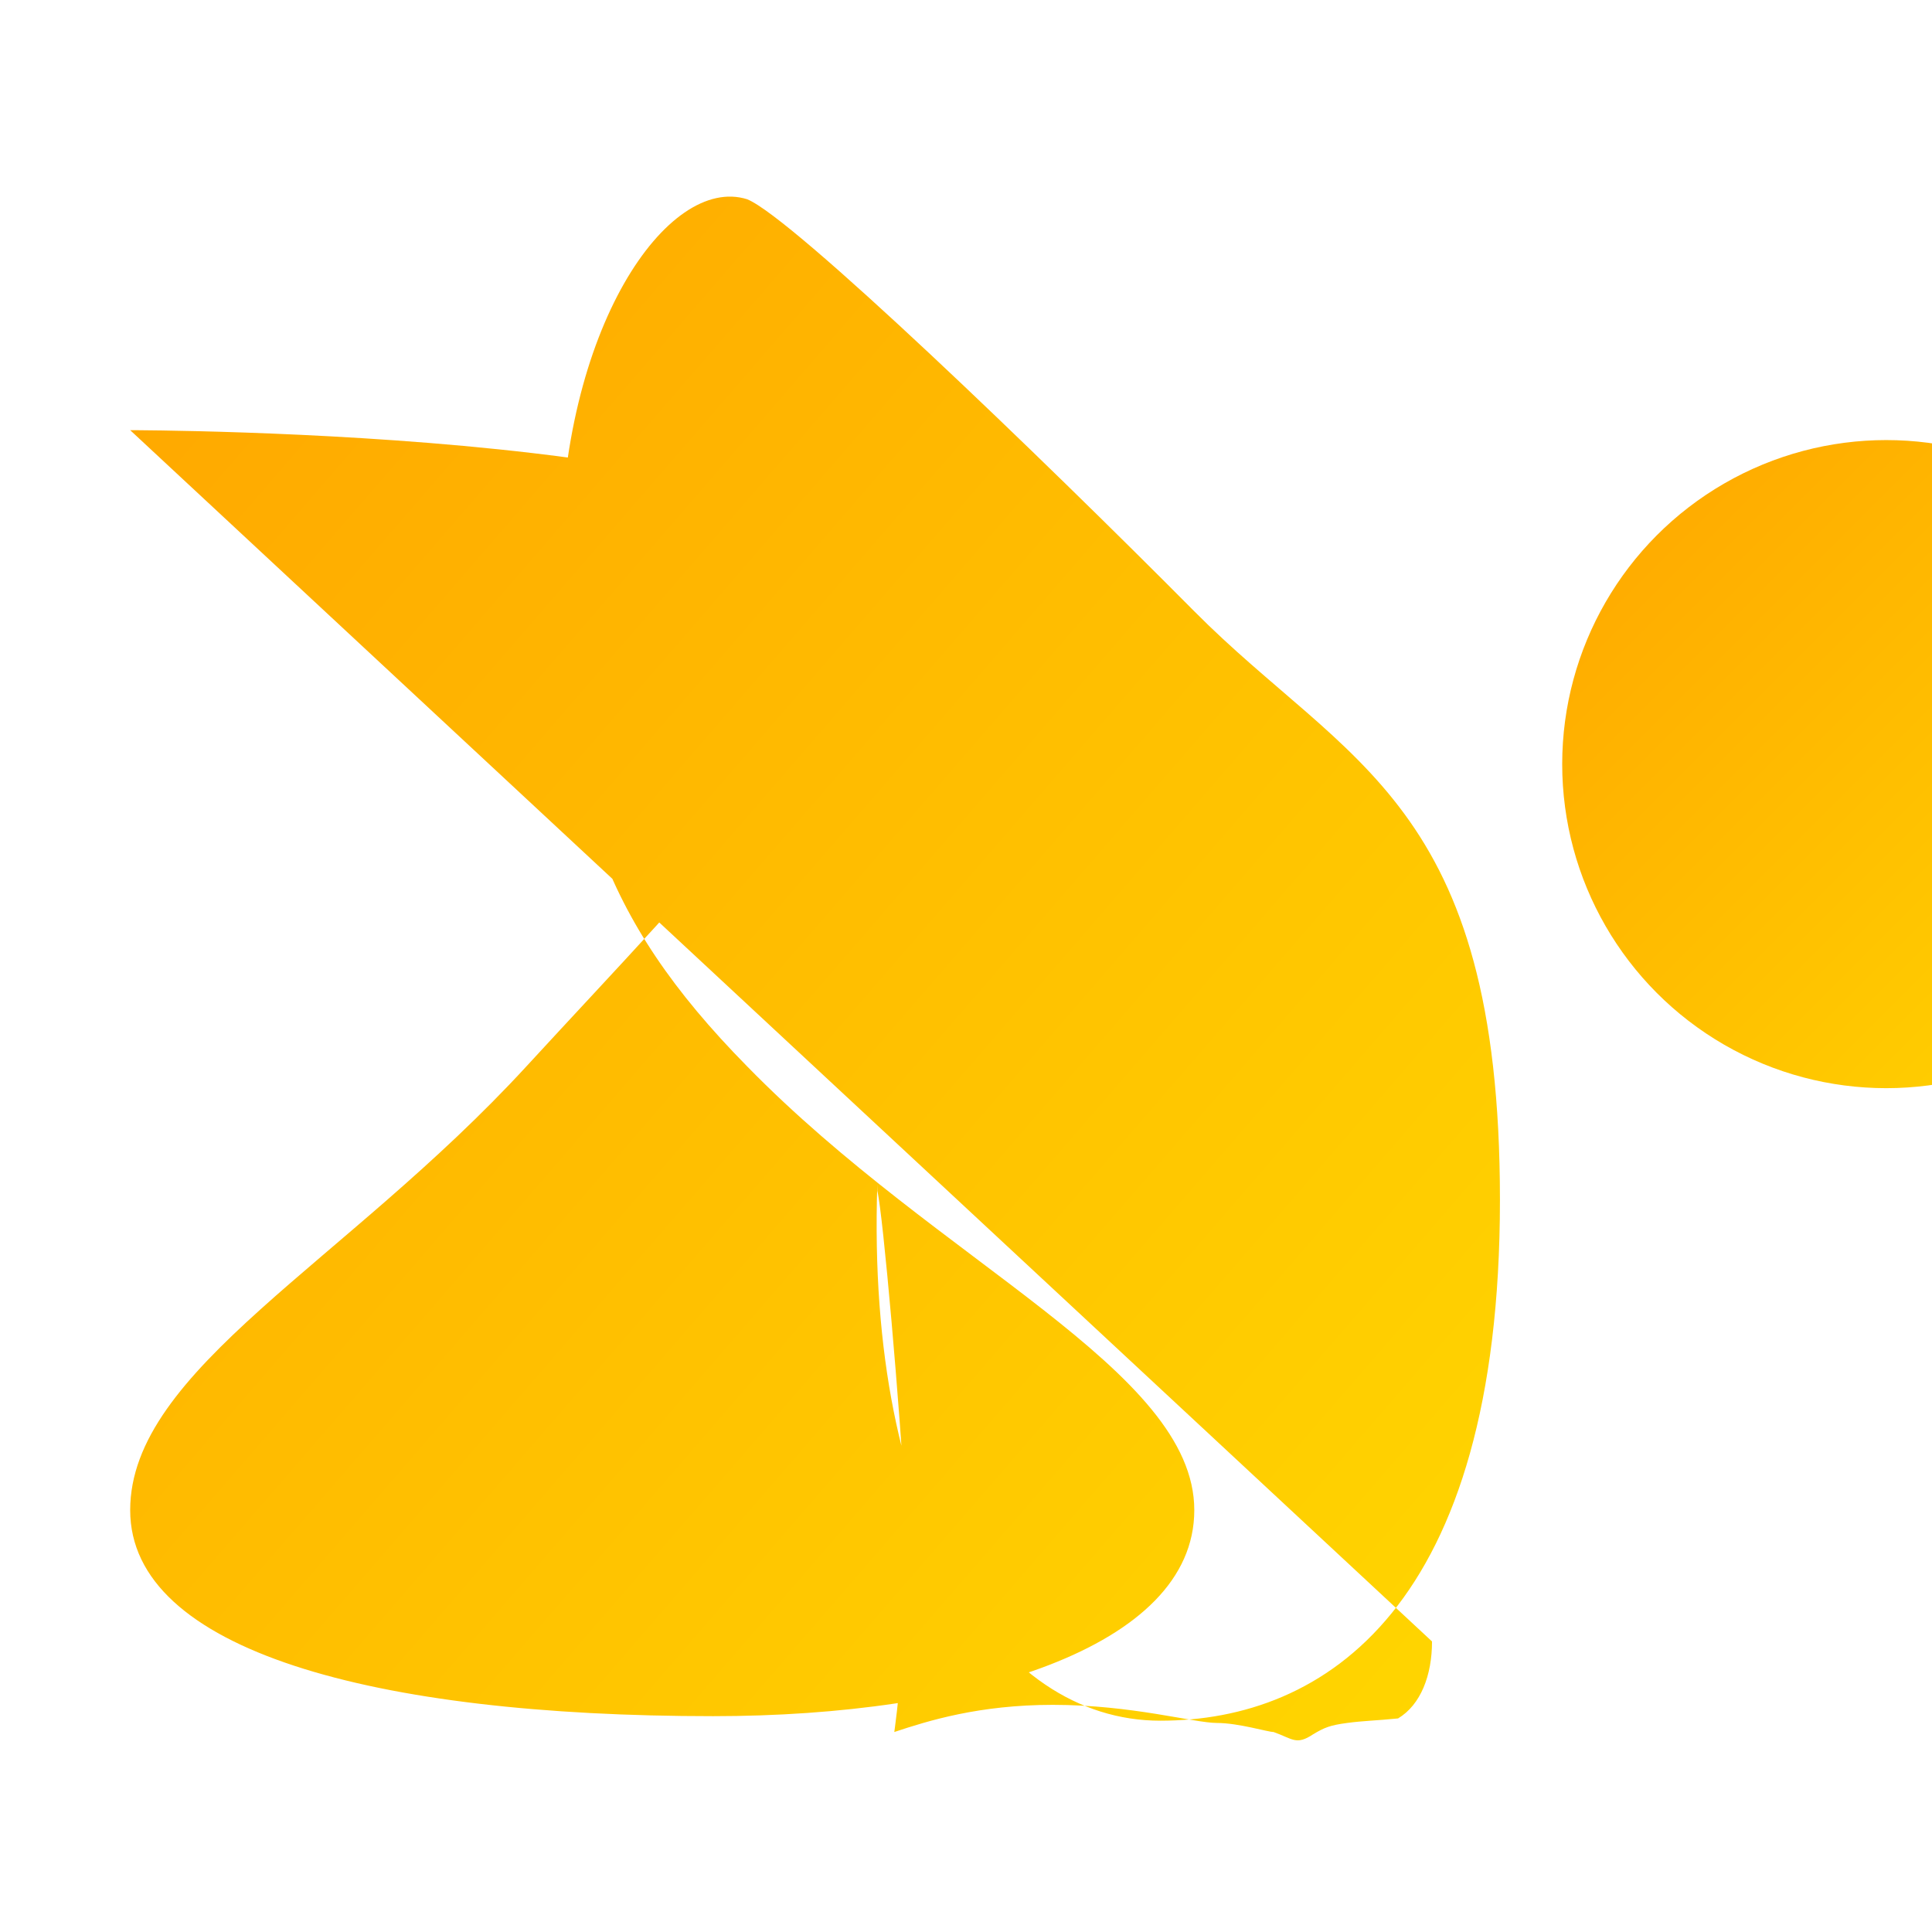
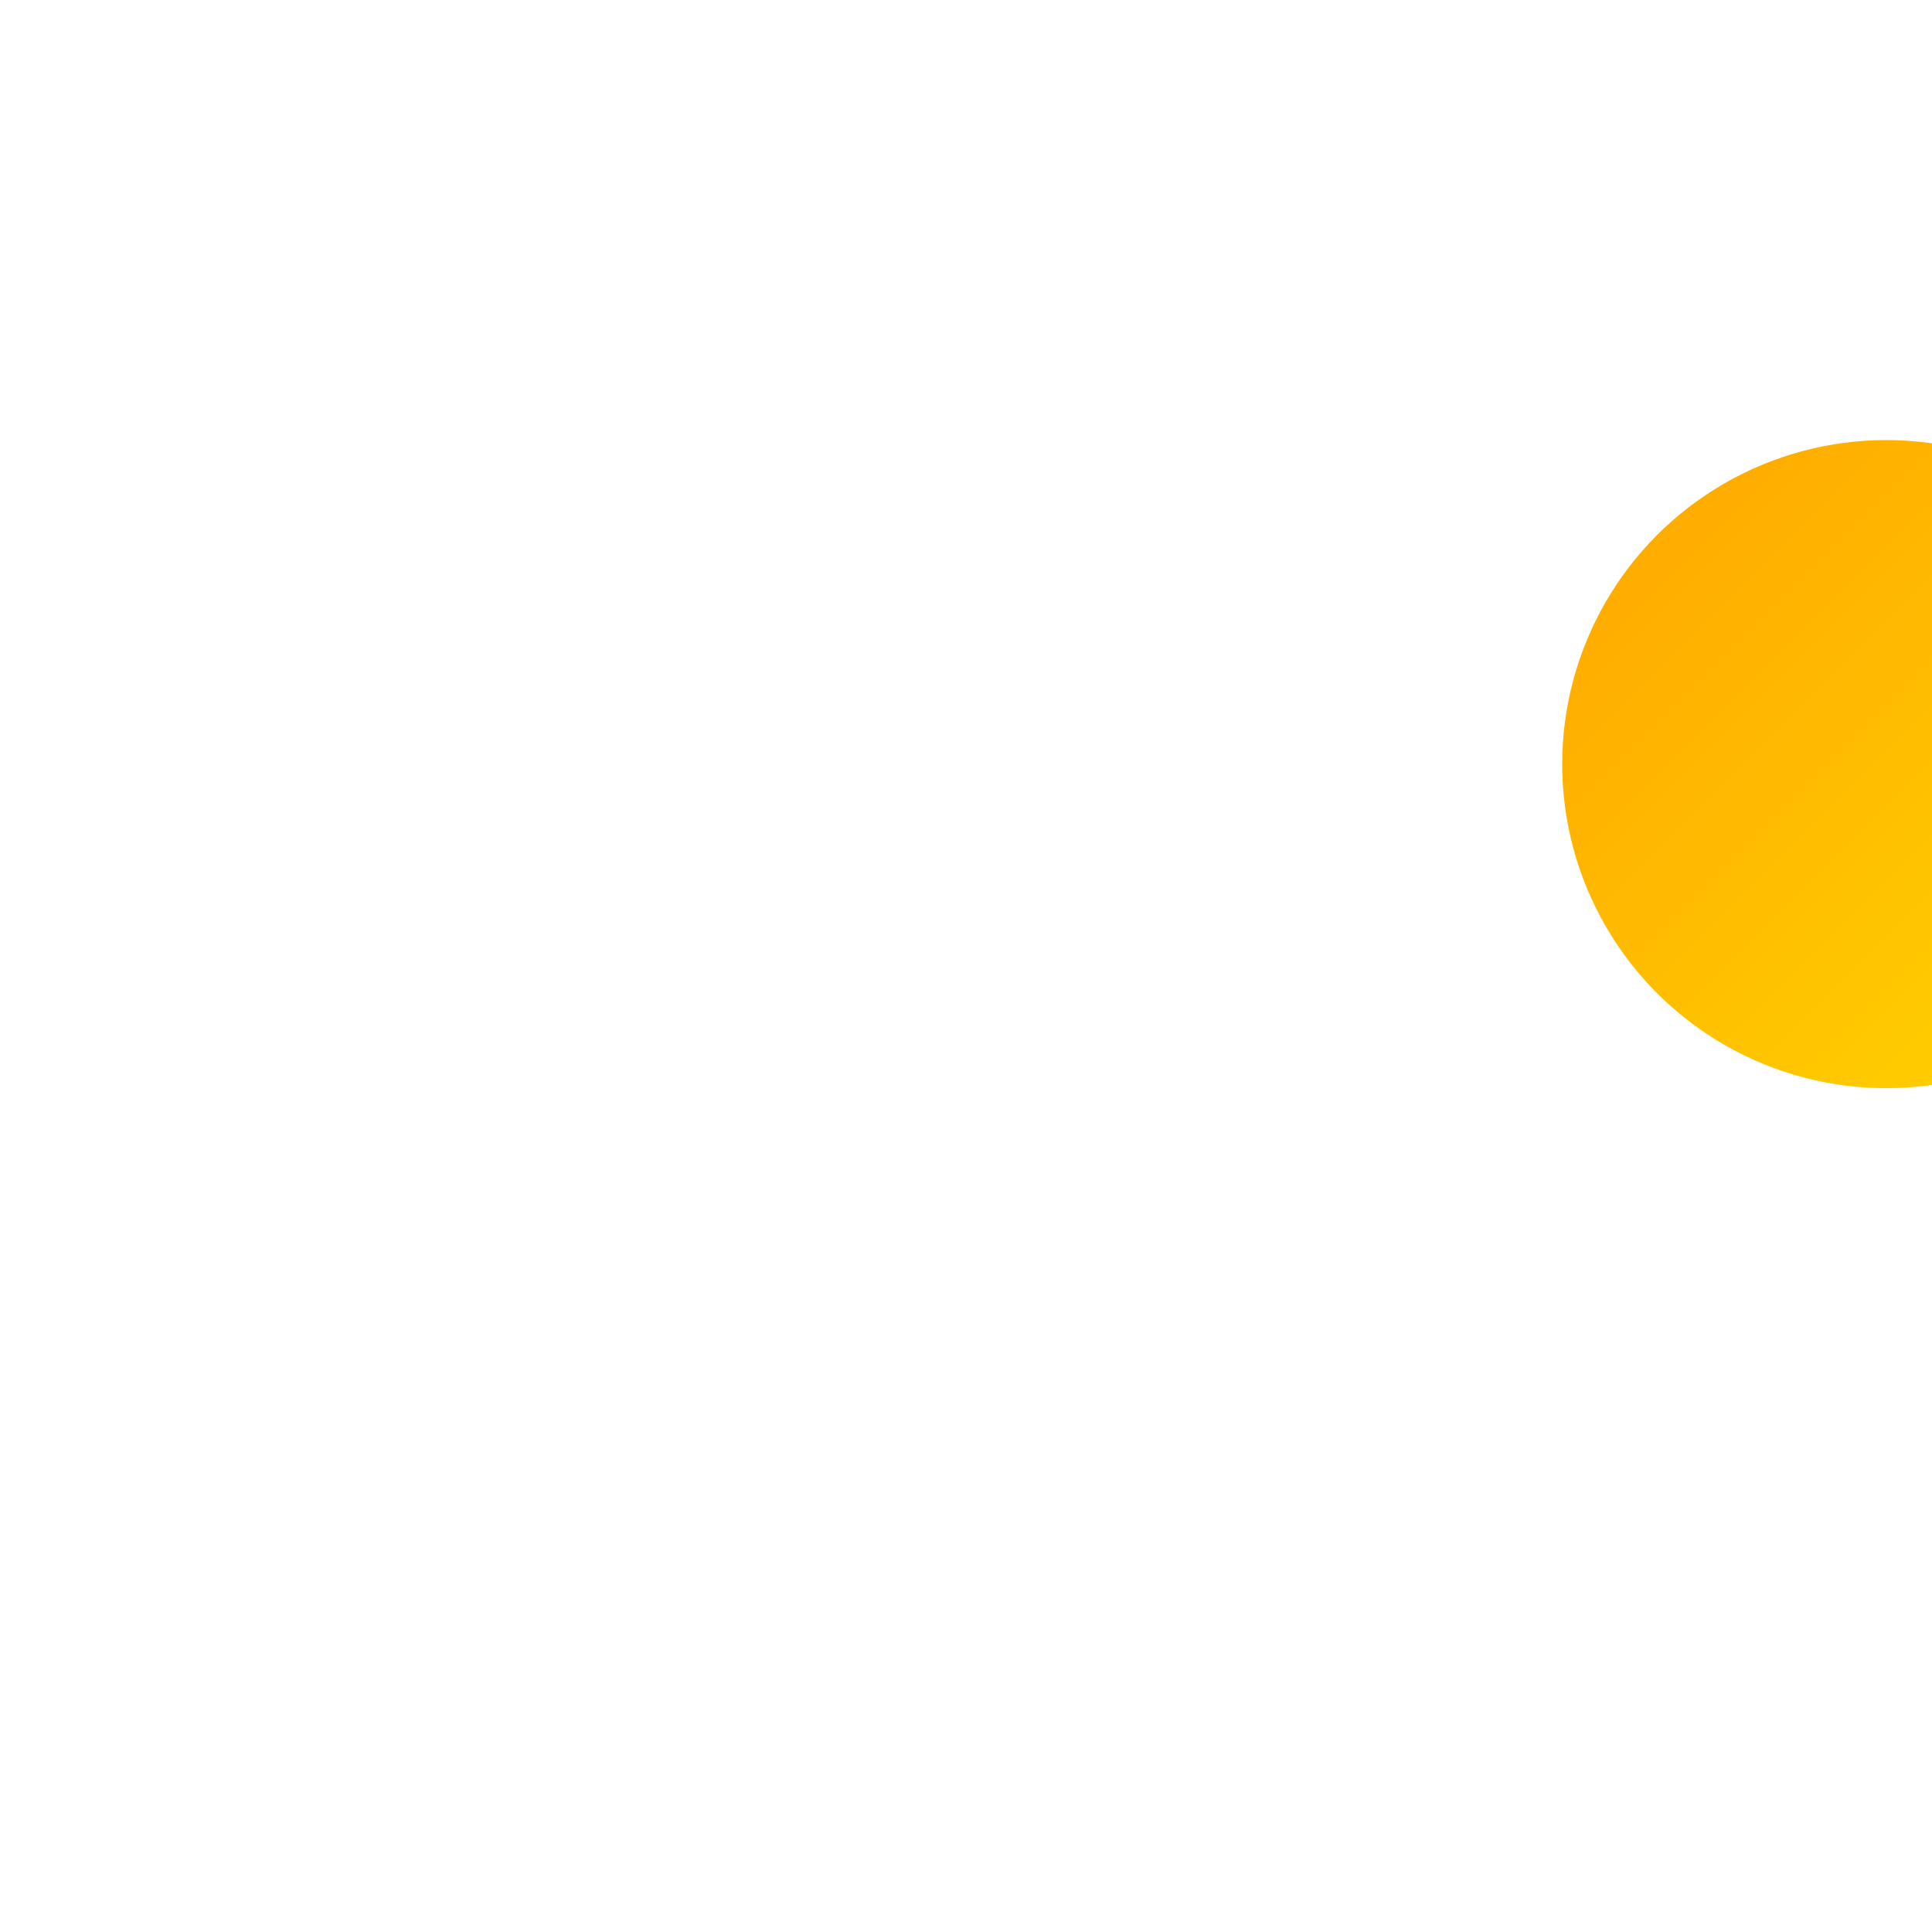
<svg xmlns="http://www.w3.org/2000/svg" width="512" height="512" viewBox="0 0 512 512" fill="none">
  <defs>
    <linearGradient id="logoGradient" x1="0%" y1="0%" x2="100%" y2="100%">
      <stop offset="0%" stop-color="#FFA500" />
      <stop offset="100%" stop-color="#FFD700" />
    </linearGradient>
  </defs>
  <g stroke="none" stroke-width="1" fill="url(#logoGradient)" fill-rule="nonzero" transform="scale(1.5)">
-     <path d="M23 76.001C23 76.001 153 76.001 153 103.001C153 126.201 125 153.601 93 188.401C61 223.201 23 242.001 23 266.801C23 291.601 66 303.201 126 303.201C171 303.201 211 291.201 211 266.801C211 242.001 166 223.201 132 188.401C106 162.001 99 140.001 99 99.201C99 58.002 118 30.802 132 35.202C140 38.401 184 80.802 211 108.001C238 135.201 265 141.601 265 212.001C265 284.001 234 304.001 205 304.001C176 304.001 153 269.201 155 209.201C155 205.601 155 209.201 155 210.401C156 214.401 159 248.801 160 266.801C161 284.801 158 306.001 158 306.001C164 304.001 173 301.201 186 301.201C200 301.201 211 304.401 215 304.401C218.8 304.401 224 306 225 306C228.4 307.201 229 308.401 232 306.401C234 305.201 235 304.801 238 304.401C241 304.001 243 304.001 247 303.601C251 301.201 253 296 253 290.001" />
    <circle cx="333.25" cy="135" r="57.25" />
    <circle cx="400" cy="135" r="57.25" />
-     <circle cx="466.25" cy="135" r="57.25" />
  </g>
</svg>